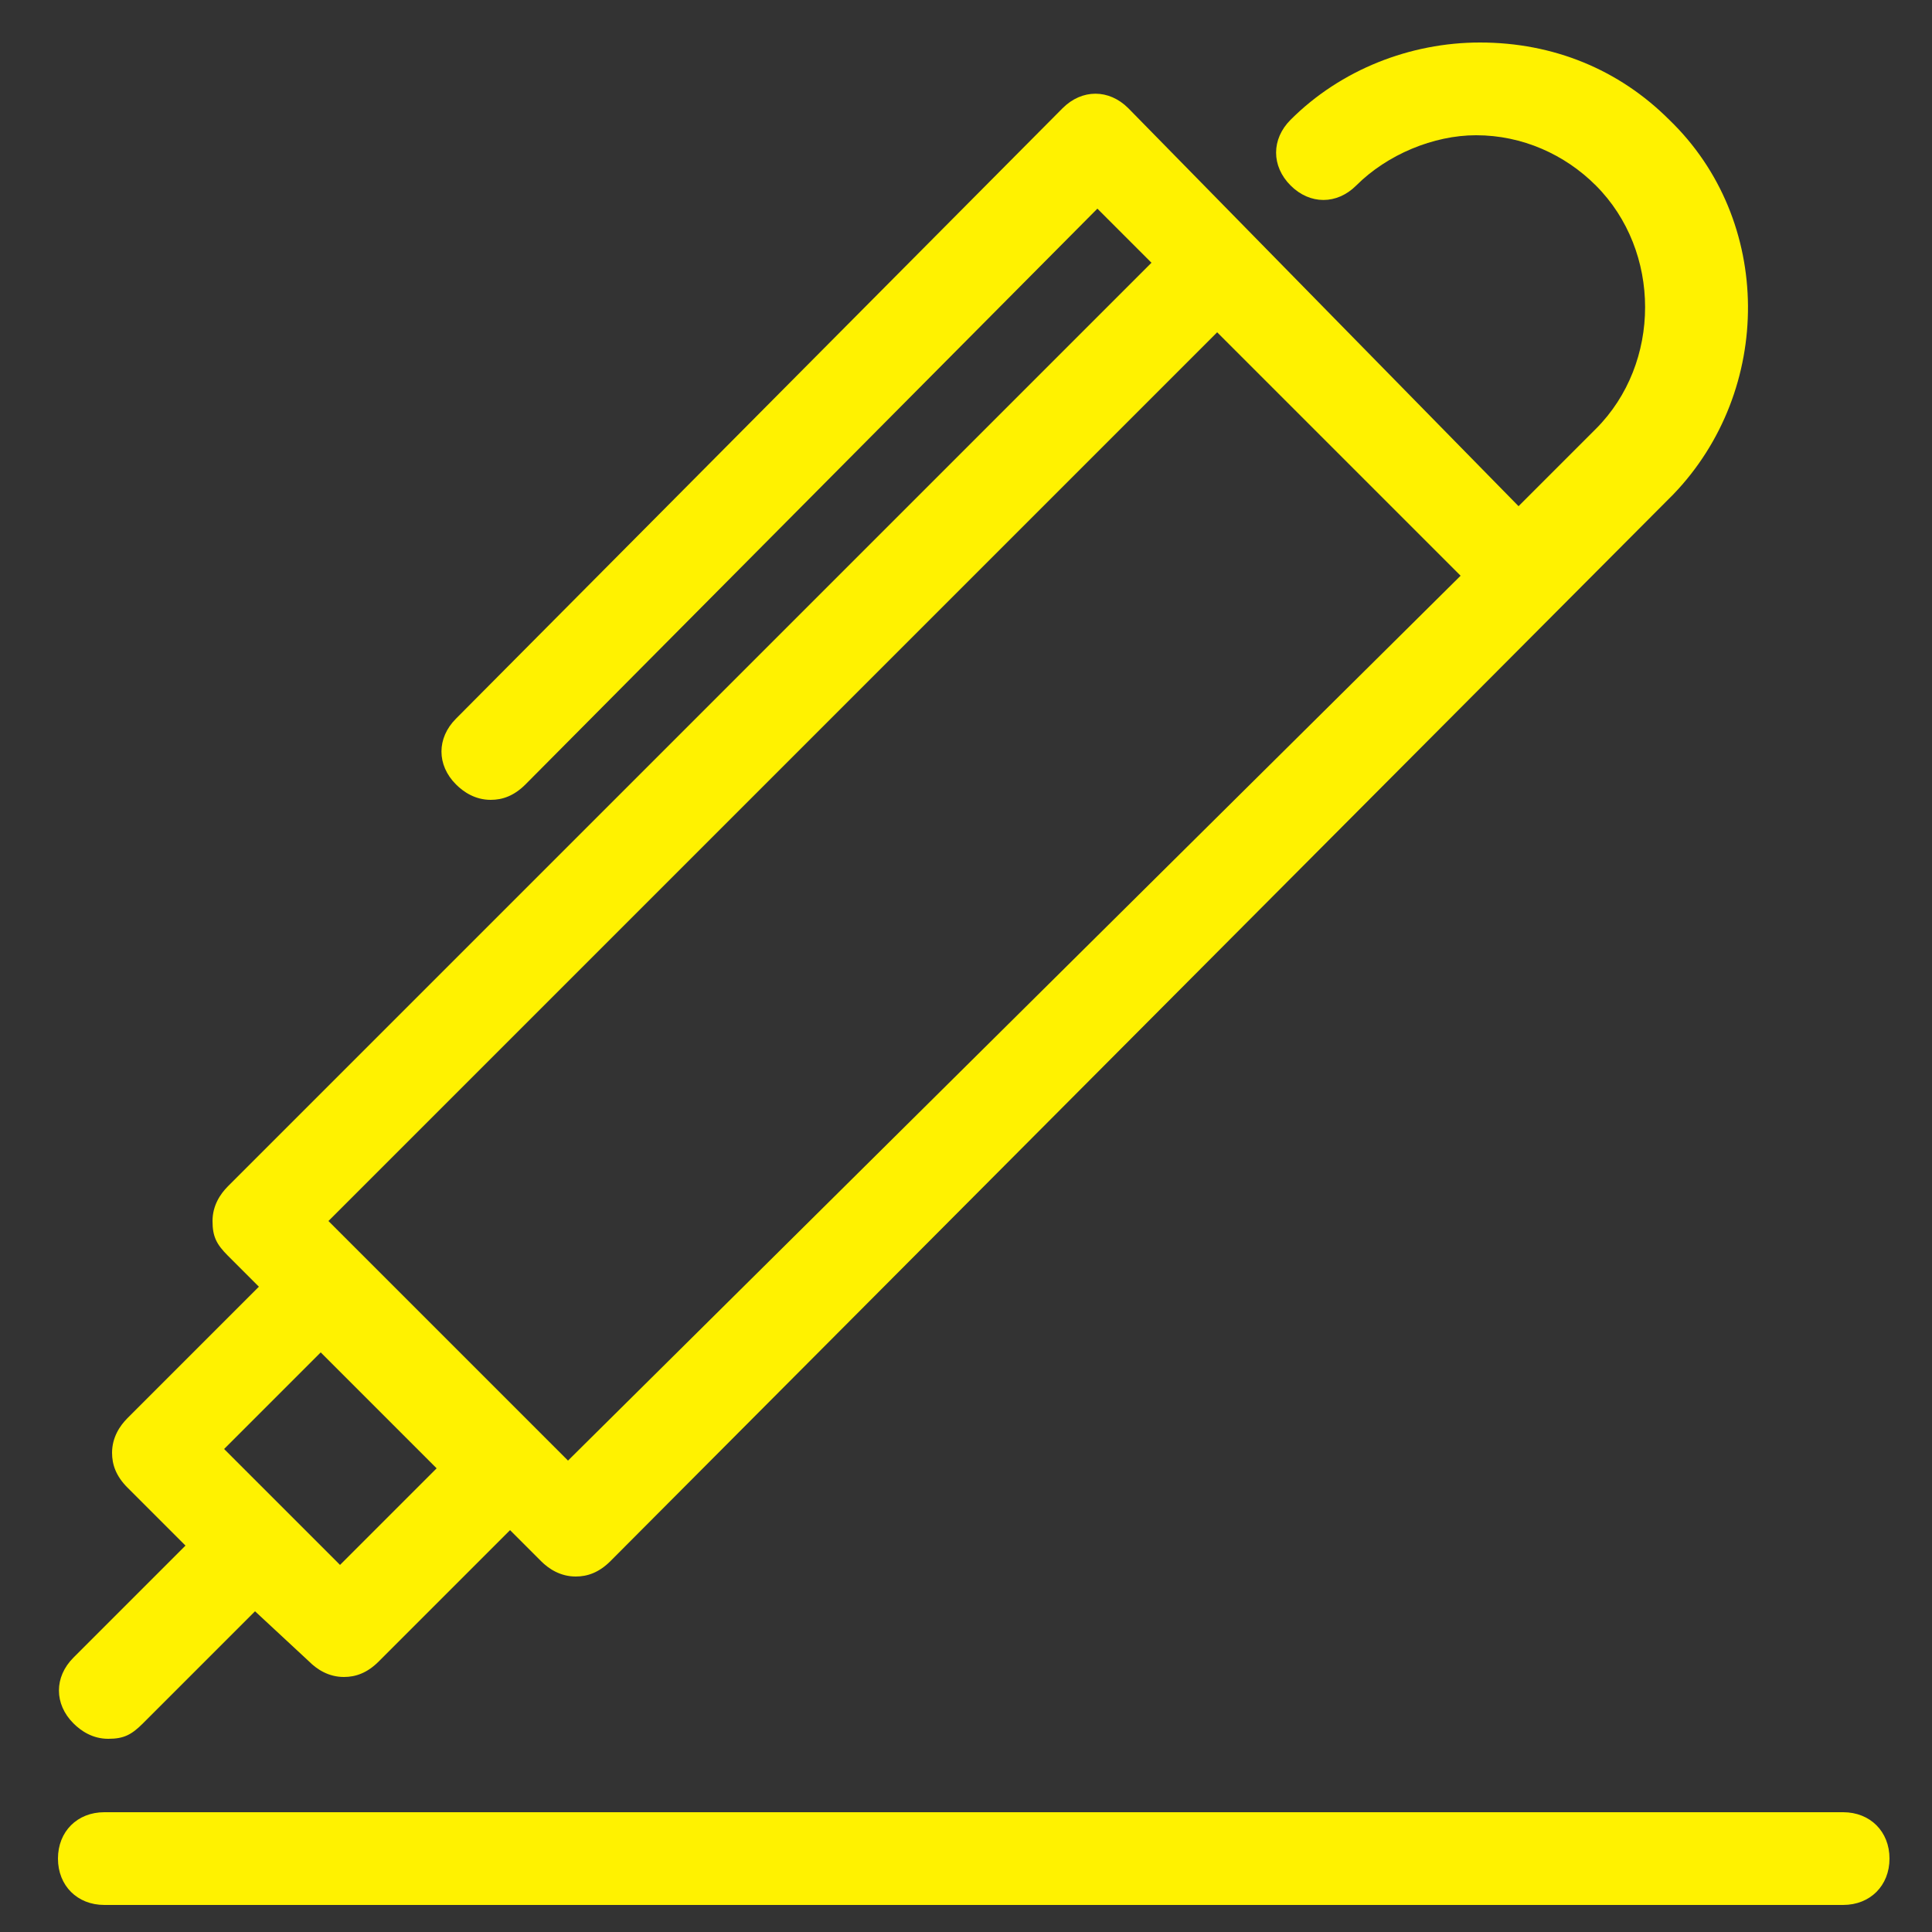
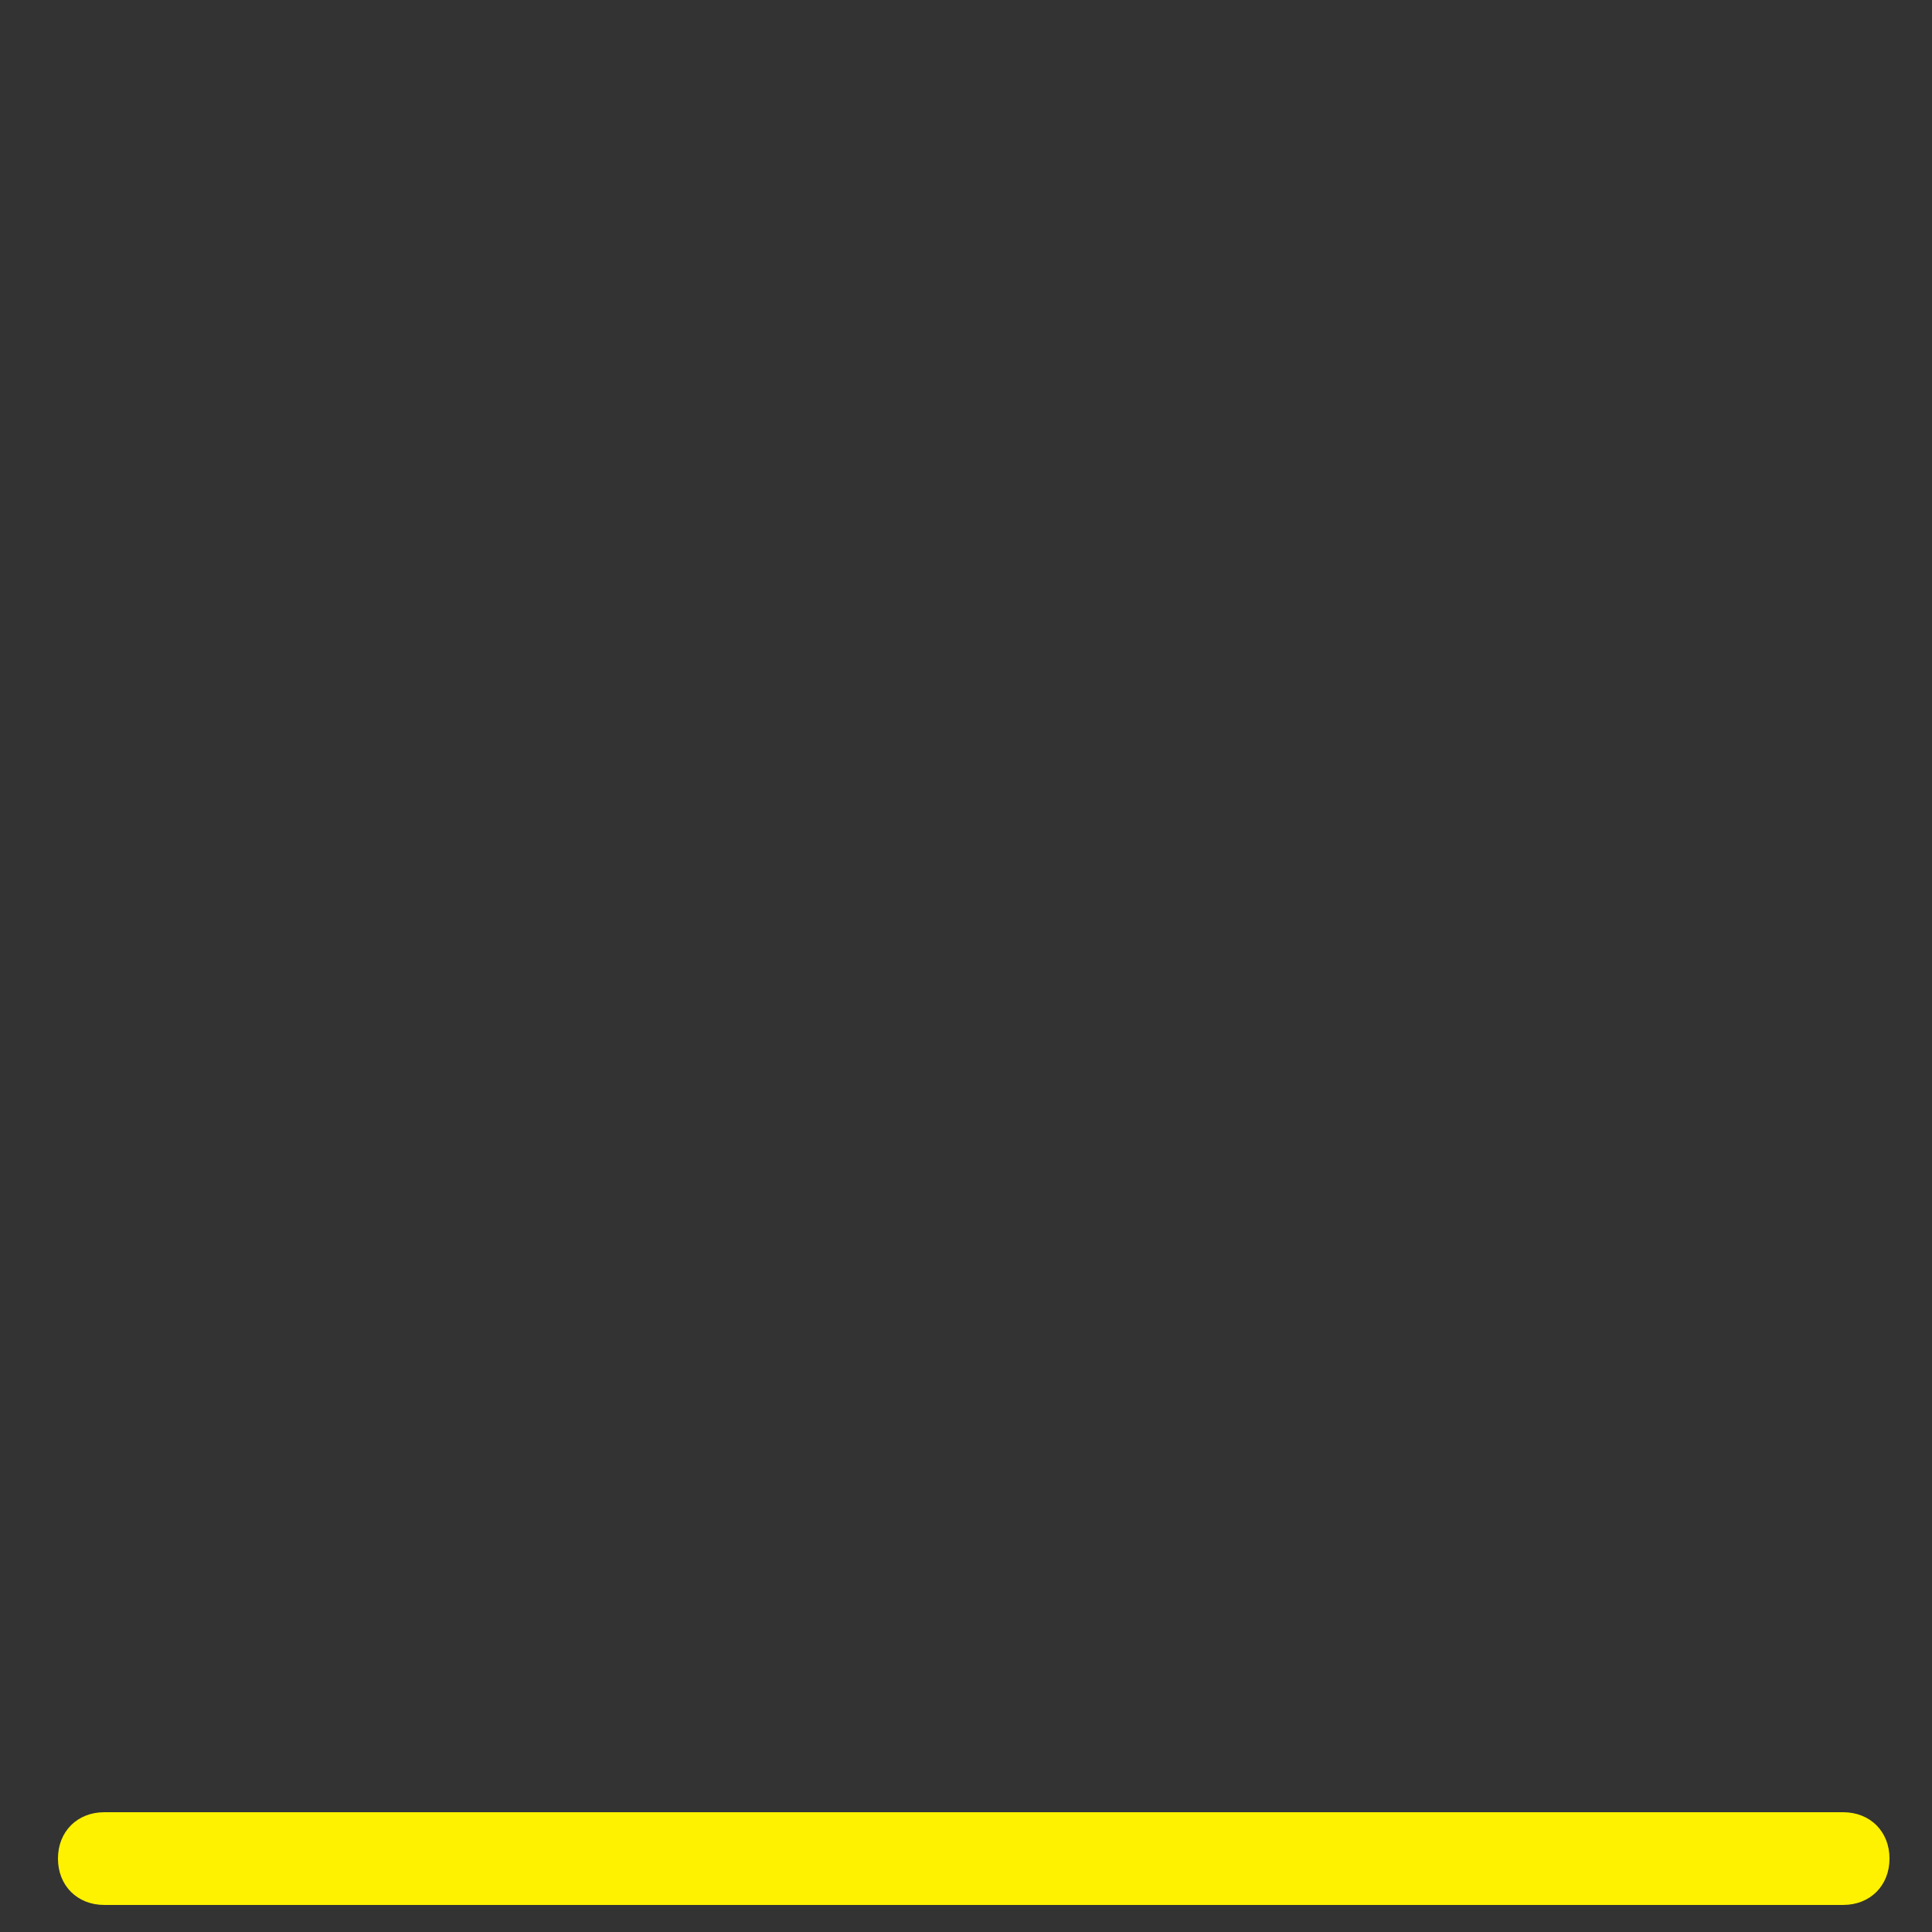
<svg xmlns="http://www.w3.org/2000/svg" version="1.1" id="Capa_1" x="0px" y="0px" viewBox="0 0 50 50" style="enable-background:new 0 0 50 50;" xml:space="preserve">
  <rect x="0" y="0" width="50" height="50" fill="#333333" stroke="none" />
  <style type="text/css">
	.st0{fill:#FFF200;}
</style>
  <g>
    <g>
-       <path class="st0" d="M43.2,3.1c-1.3-1.3-3-2-4.9-2c-1.8,0-3.6,0.7-4.9,2c-0.5,0.5-0.5,1.2,0,1.7s1.2,0.5,1.7,0    c0.8-0.8,2-1.3,3.1-1.3c1.2,0,2.3,0.5,3.1,1.3c1.7,1.7,1.7,4.6,0,6.3c0,0-0.1,0.1-0.1,0.1c0,0-0.1,0.1-0.1,0.1l-1.8,1.8L29.2,2.8    c-0.5-0.5-1.2-0.5-1.7,0L11.8,18.6c-0.5,0.5-0.5,1.2,0,1.7c0.2,0.2,0.5,0.4,0.9,0.4c0.3,0,0.6-0.1,0.9-0.4L28.4,5.4l1.4,1.4    L5.9,30.7c-0.2,0.2-0.4,0.5-0.4,0.9s0.1,0.6,0.4,0.9l0.8,0.8l-3.4,3.4c-0.2,0.2-0.4,0.5-0.4,0.9c0,0.3,0.1,0.6,0.4,0.9l1.5,1.5    l-2.9,2.9c-0.5,0.5-0.5,1.2,0,1.7c0.2,0.2,0.5,0.4,0.9,0.4s0.6-0.1,0.9-0.4l2.9-2.9L8,43c0.2,0.2,0.5,0.4,0.9,0.4    c0.3,0,0.6-0.1,0.9-0.4l3.4-3.4l0.8,0.8c0.2,0.2,0.5,0.4,0.9,0.4c0.3,0,0.6-0.1,0.9-0.4L43.1,13c0,0,0.1-0.1,0.1-0.1    c0,0,0.1-0.1,0.1-0.1C45.9,10.1,45.9,5.7,43.2,3.1z M8.8,40.5l-3-3l2.5-2.5l1.5,1.5l1.5,1.5L8.8,40.5z M14.7,37.8L14,37.1l0,0    l-2.4-2.4l-3.1-3.1l23-23l6.3,6.3L14.7,37.8z" />
-     </g>
+       </g>
    <g>
      <path class="st0" d="M47.7,46.9h-45c-0.7,0-1.2,0.5-1.2,1.2s0.5,1.2,1.2,1.2h45c0.7,0,1.2-0.5,1.2-1.2S48.4,46.9,47.7,46.9z" />
    </g>
  </g>
</svg>